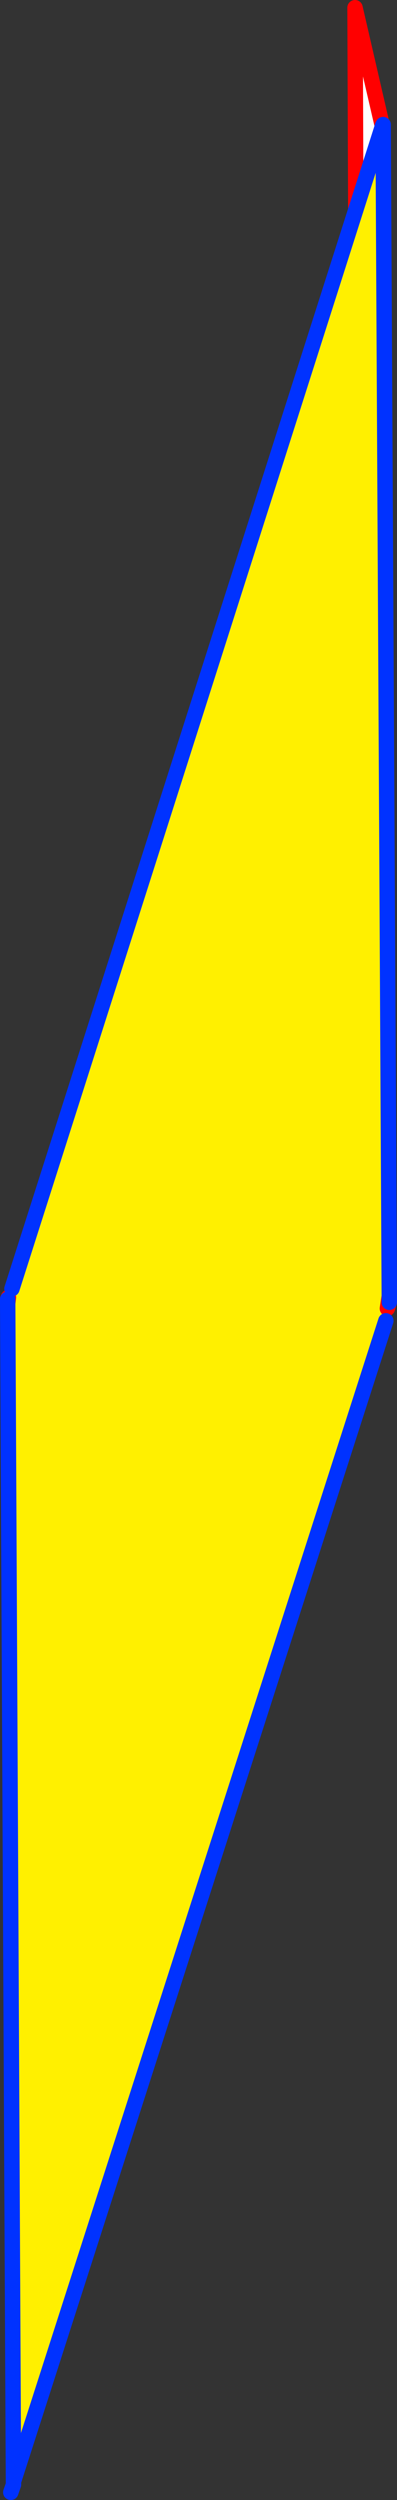
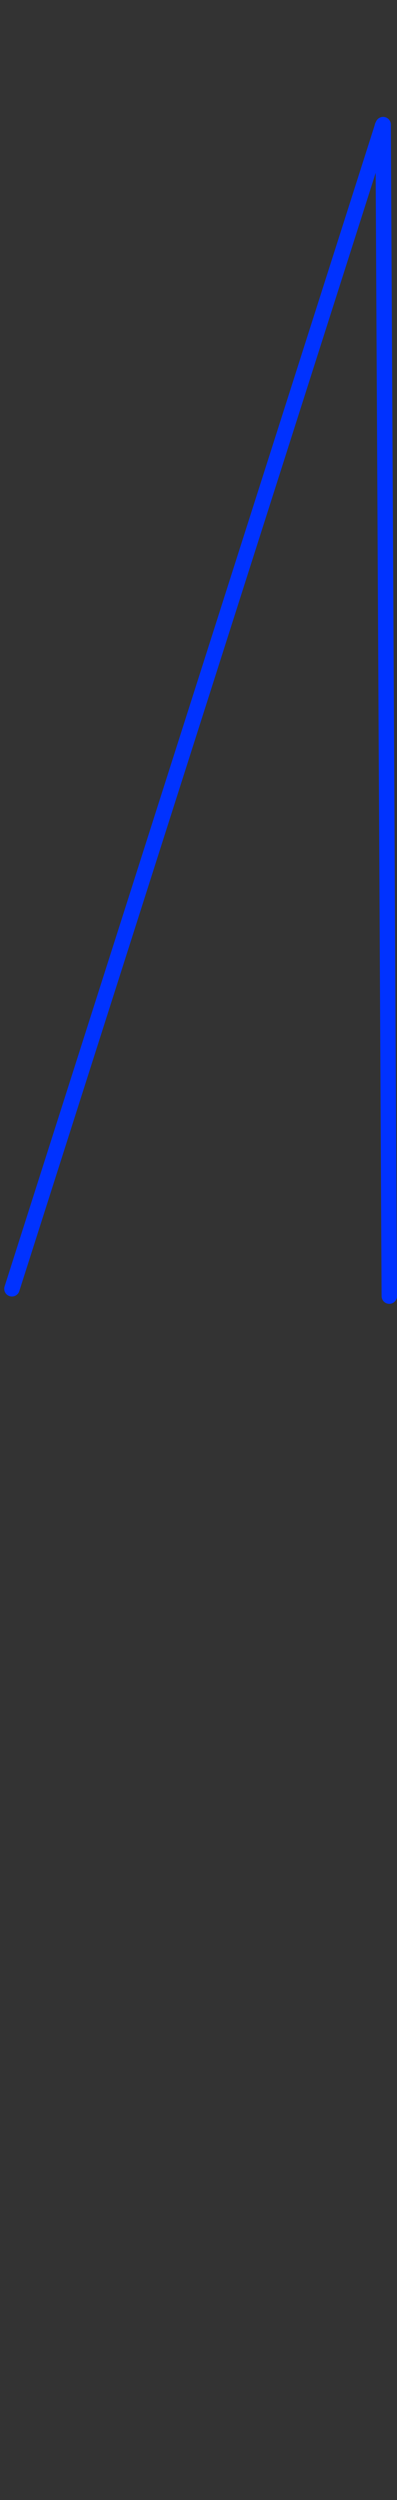
<svg xmlns="http://www.w3.org/2000/svg" height="324.05px" width="51.55px">
  <rect width="100%" height="100%" fill="#333333" stroke="none" />
  <g transform="matrix(1.0, 0.0, 0.0, 1.0, 16.5, 231.1)">
-     <path d="M33.1 -214.55 L33.25 -214.5 34.05 -63.1 33.8 -61.5 33.6 -59.9 -14.75 90.55 -15.5 -62.15 -15.4 -62.95 -14.95 -64.05 29.7 -203.9 33.1 -214.55" fill="#fff000" fill-rule="evenodd" stroke="none" />
-     <path d="M33.1 -214.55 L29.7 -203.9 29.6 -230.1 33.15 -214.75 33.1 -214.55" fill="#ffffff" fill-rule="evenodd" stroke="none" />
-     <path d="M-15.4 -62.95 L-15.5 -62.15 M33.8 -61.5 L34.05 -63.1 M33.25 -214.5 L33.15 -214.75 29.6 -230.1 29.7 -203.9 M34.05 -62.3 L33.8 -61.5 M-15.5 -62.7 L-15.4 -62.95" fill="none" stroke="#ff0000" stroke-linecap="round" stroke-linejoin="round" stroke-width="2.0" />
-     <path d="M-15.5 -62.15 L-14.75 90.55 33.6 -59.9 M34.05 -63.1 L34.05 -62.3 M-15.5 -62.15 L-15.5 -62.7 M-14.75 90.55 L-14.75 90.95 -15.1 91.95" fill="none" stroke="#0032ff" stroke-linecap="round" stroke-linejoin="round" stroke-width="2.0" />
    <path d="M33.1 -214.55 L29.7 -203.9 -14.95 -64.05 M34.05 -63.1 L33.25 -214.5 33.25 -214.95 33.15 -214.75 33.1 -214.55" fill="none" stroke="#0032ff" stroke-linecap="round" stroke-linejoin="round" stroke-width="2.0" />
  </g>
</svg>